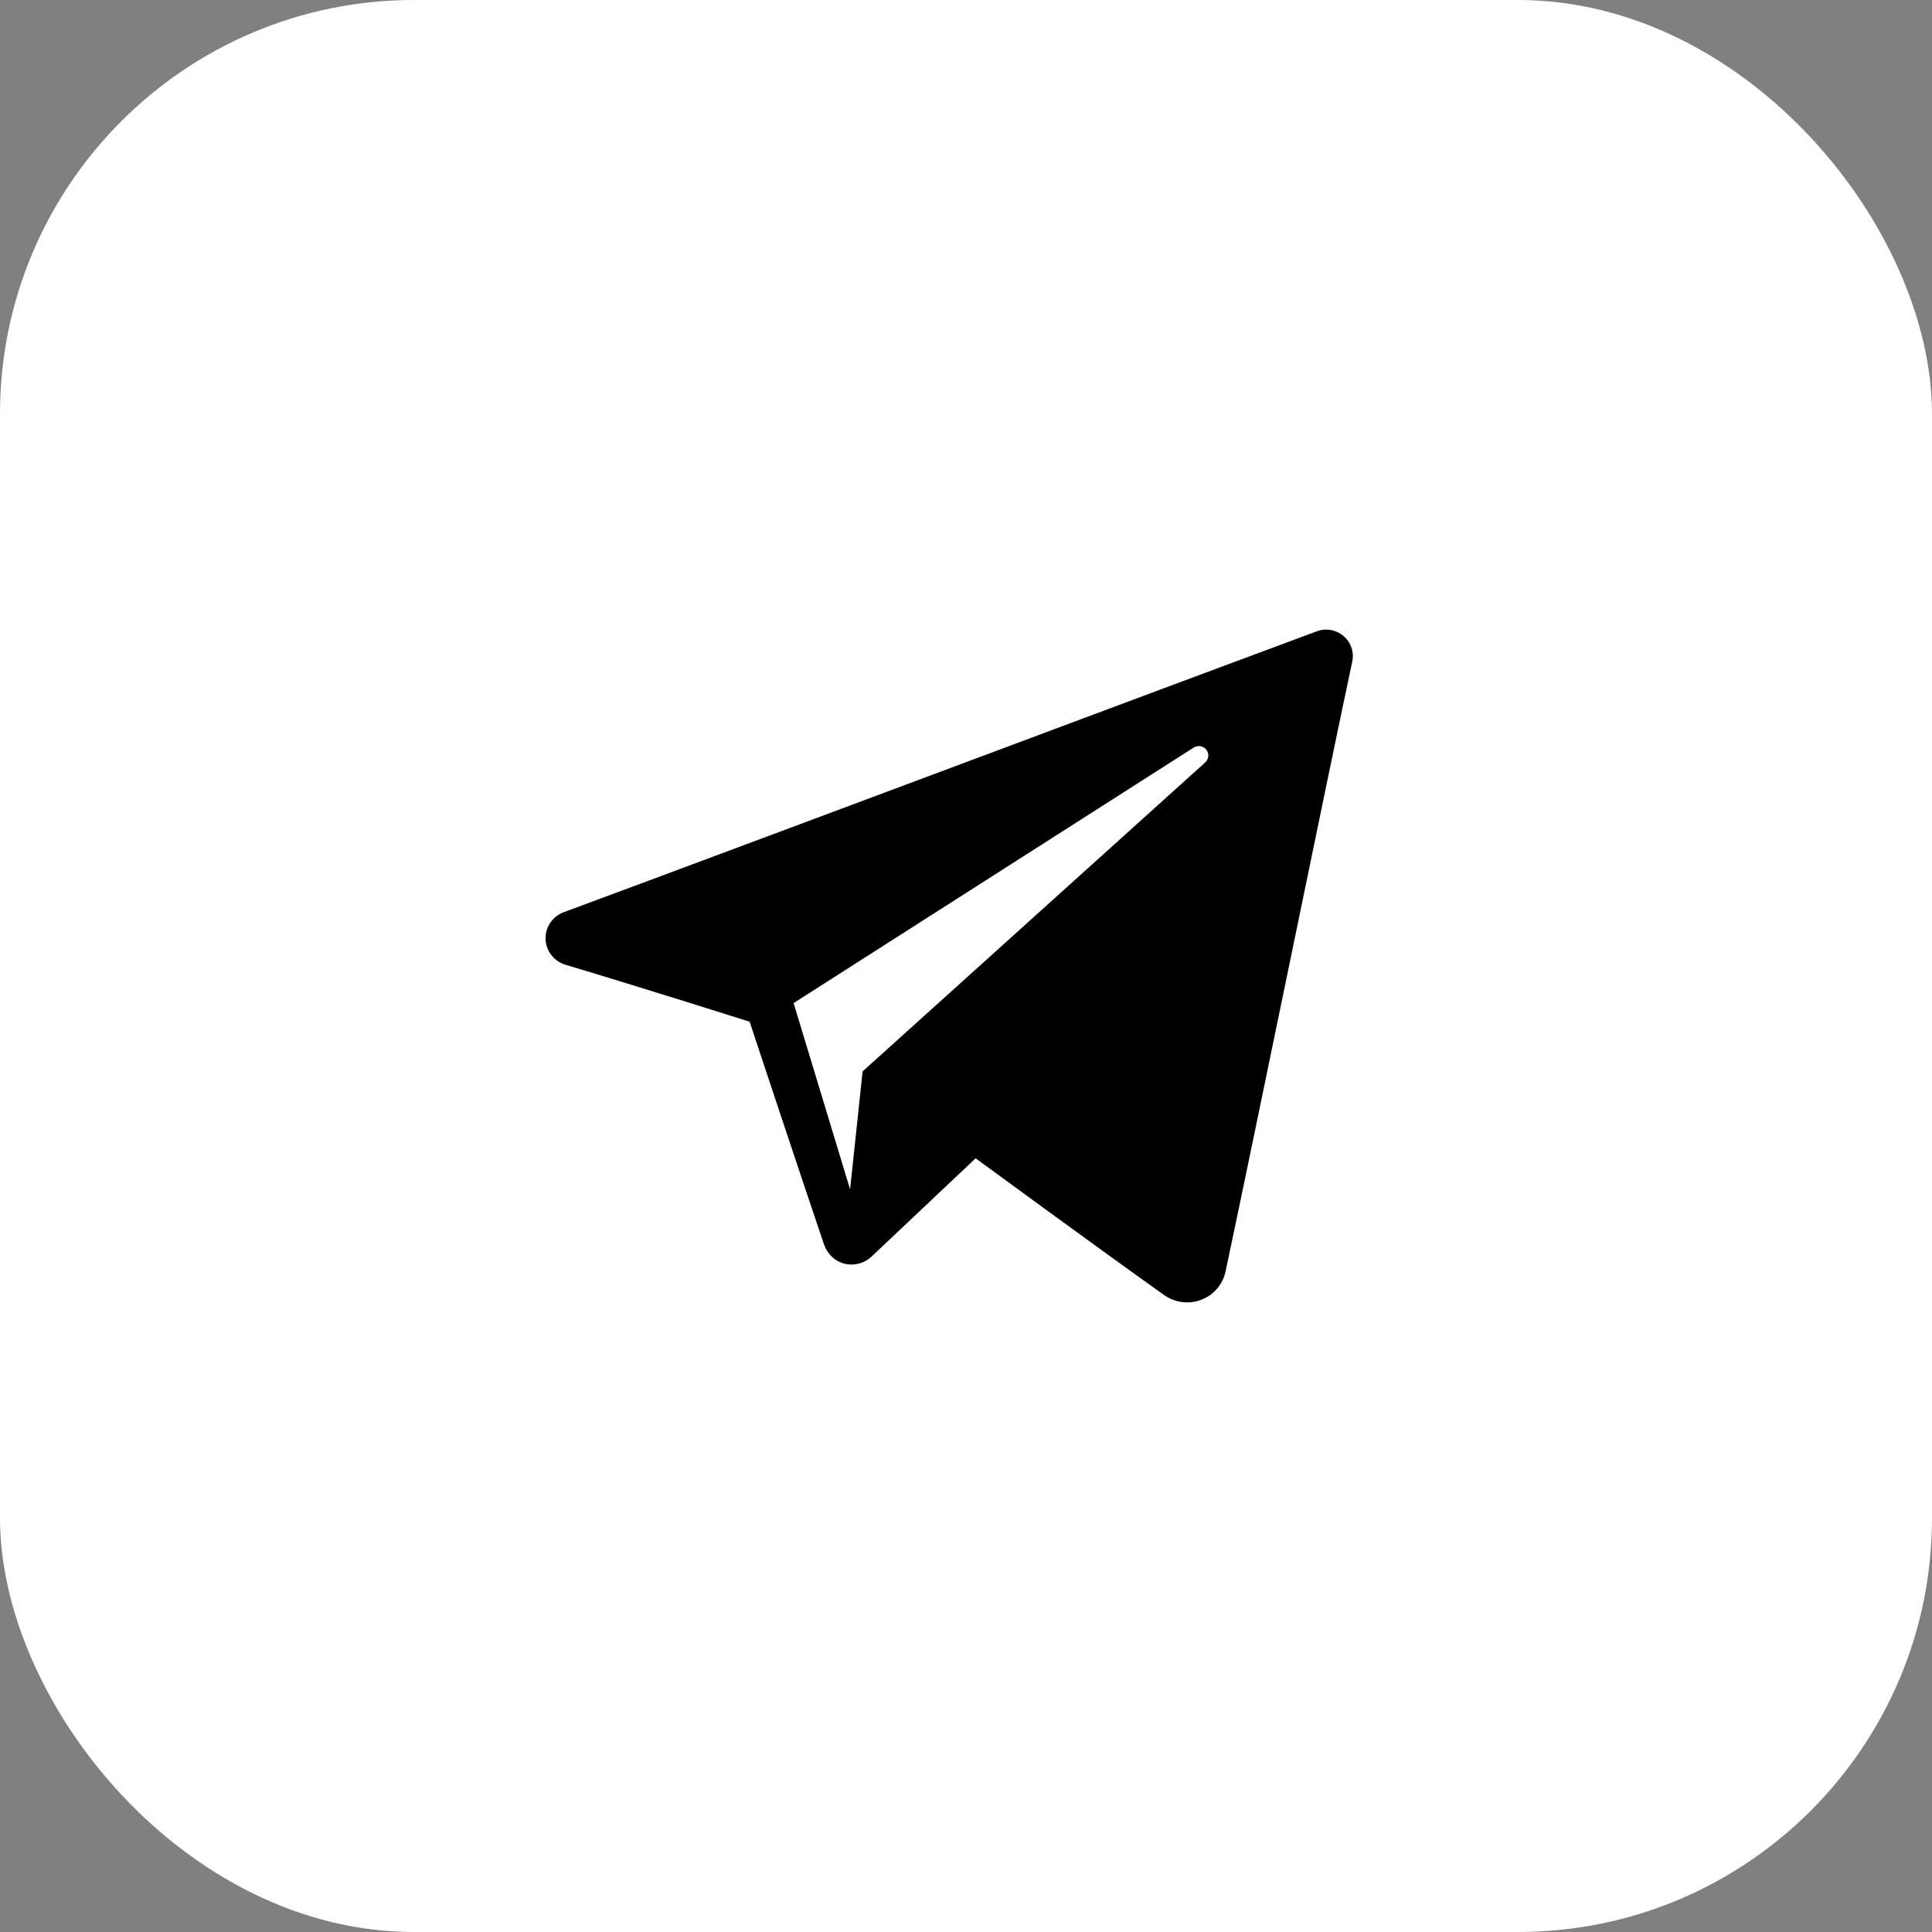
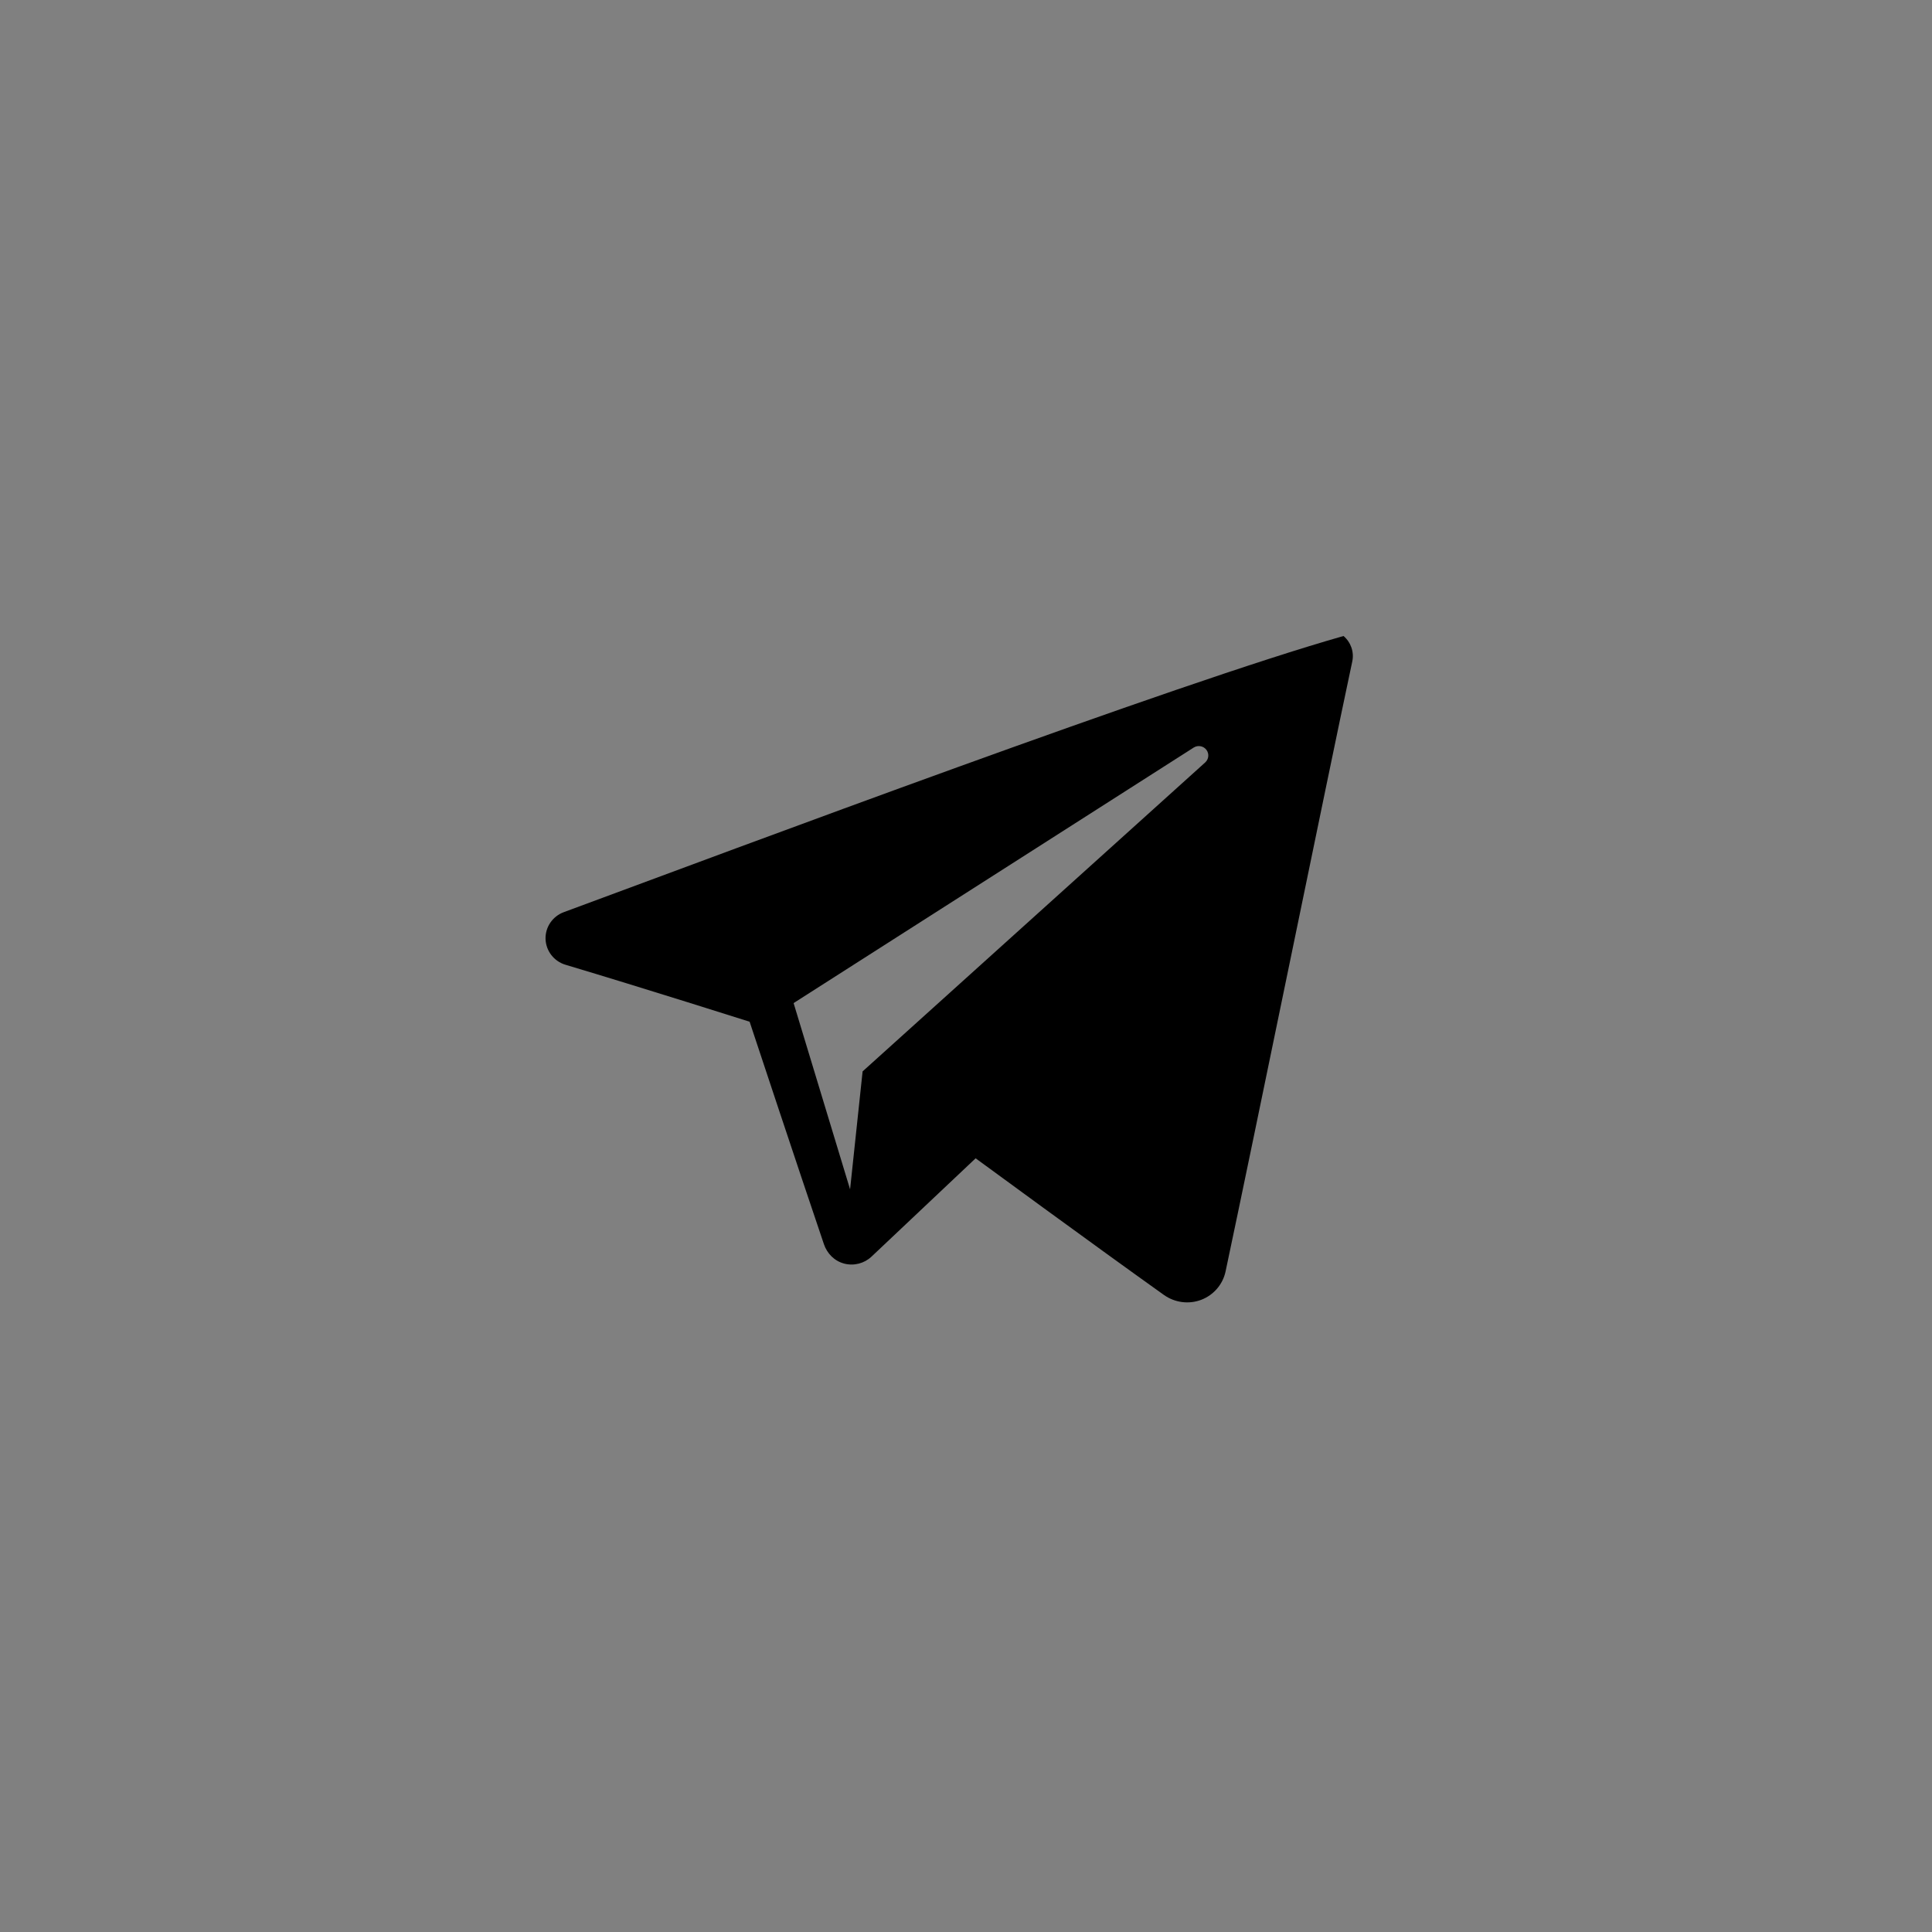
<svg xmlns="http://www.w3.org/2000/svg" width="56" height="56" viewBox="0 0 56 56" fill="none">
  <rect x="0" y="0" width="56" height="56" fill="#808080" stroke="none" />
-   <rect width="56" height="56" rx="12" fill="white" style="fill:white;fill-opacity:1;" />
-   <path fill-rule="evenodd" clip-rule="evenodd" d="M33.737 37.535C34.051 37.757 34.456 37.813 34.817 37.676C35.177 37.539 35.443 37.23 35.523 36.857C36.37 32.875 38.425 22.797 39.196 19.174C39.255 18.901 39.157 18.618 38.943 18.435C38.728 18.253 38.431 18.2 38.166 18.299C34.078 19.812 21.487 24.536 16.341 26.44C16.015 26.561 15.802 26.875 15.813 27.219C15.825 27.564 16.057 27.864 16.391 27.964C18.699 28.654 21.728 29.615 21.728 29.615C21.728 29.615 23.144 33.89 23.882 36.064C23.975 36.337 24.188 36.552 24.47 36.626C24.751 36.699 25.051 36.622 25.261 36.424C26.446 35.305 28.279 33.574 28.279 33.574C28.279 33.574 31.762 36.128 33.737 37.535ZM23.003 29.075L24.64 34.474L25.003 31.055C25.003 31.055 31.328 25.35 34.934 22.099C35.039 22.003 35.054 21.843 34.966 21.731C34.879 21.619 34.719 21.592 34.599 21.669C30.42 24.337 23.003 29.075 23.003 29.075Z" fill="#42B2FC" style="fill:#42B2FC;fill:color(display-p3 0.259 0.698 0.988);fill-opacity:1;" />
+   <path fill-rule="evenodd" clip-rule="evenodd" d="M33.737 37.535C34.051 37.757 34.456 37.813 34.817 37.676C35.177 37.539 35.443 37.23 35.523 36.857C36.37 32.875 38.425 22.797 39.196 19.174C39.255 18.901 39.157 18.618 38.943 18.435C34.078 19.812 21.487 24.536 16.341 26.44C16.015 26.561 15.802 26.875 15.813 27.219C15.825 27.564 16.057 27.864 16.391 27.964C18.699 28.654 21.728 29.615 21.728 29.615C21.728 29.615 23.144 33.89 23.882 36.064C23.975 36.337 24.188 36.552 24.47 36.626C24.751 36.699 25.051 36.622 25.261 36.424C26.446 35.305 28.279 33.574 28.279 33.574C28.279 33.574 31.762 36.128 33.737 37.535ZM23.003 29.075L24.64 34.474L25.003 31.055C25.003 31.055 31.328 25.35 34.934 22.099C35.039 22.003 35.054 21.843 34.966 21.731C34.879 21.619 34.719 21.592 34.599 21.669C30.42 24.337 23.003 29.075 23.003 29.075Z" fill="#42B2FC" style="fill:#42B2FC;fill:color(display-p3 0.259 0.698 0.988);fill-opacity:1;" />
</svg>